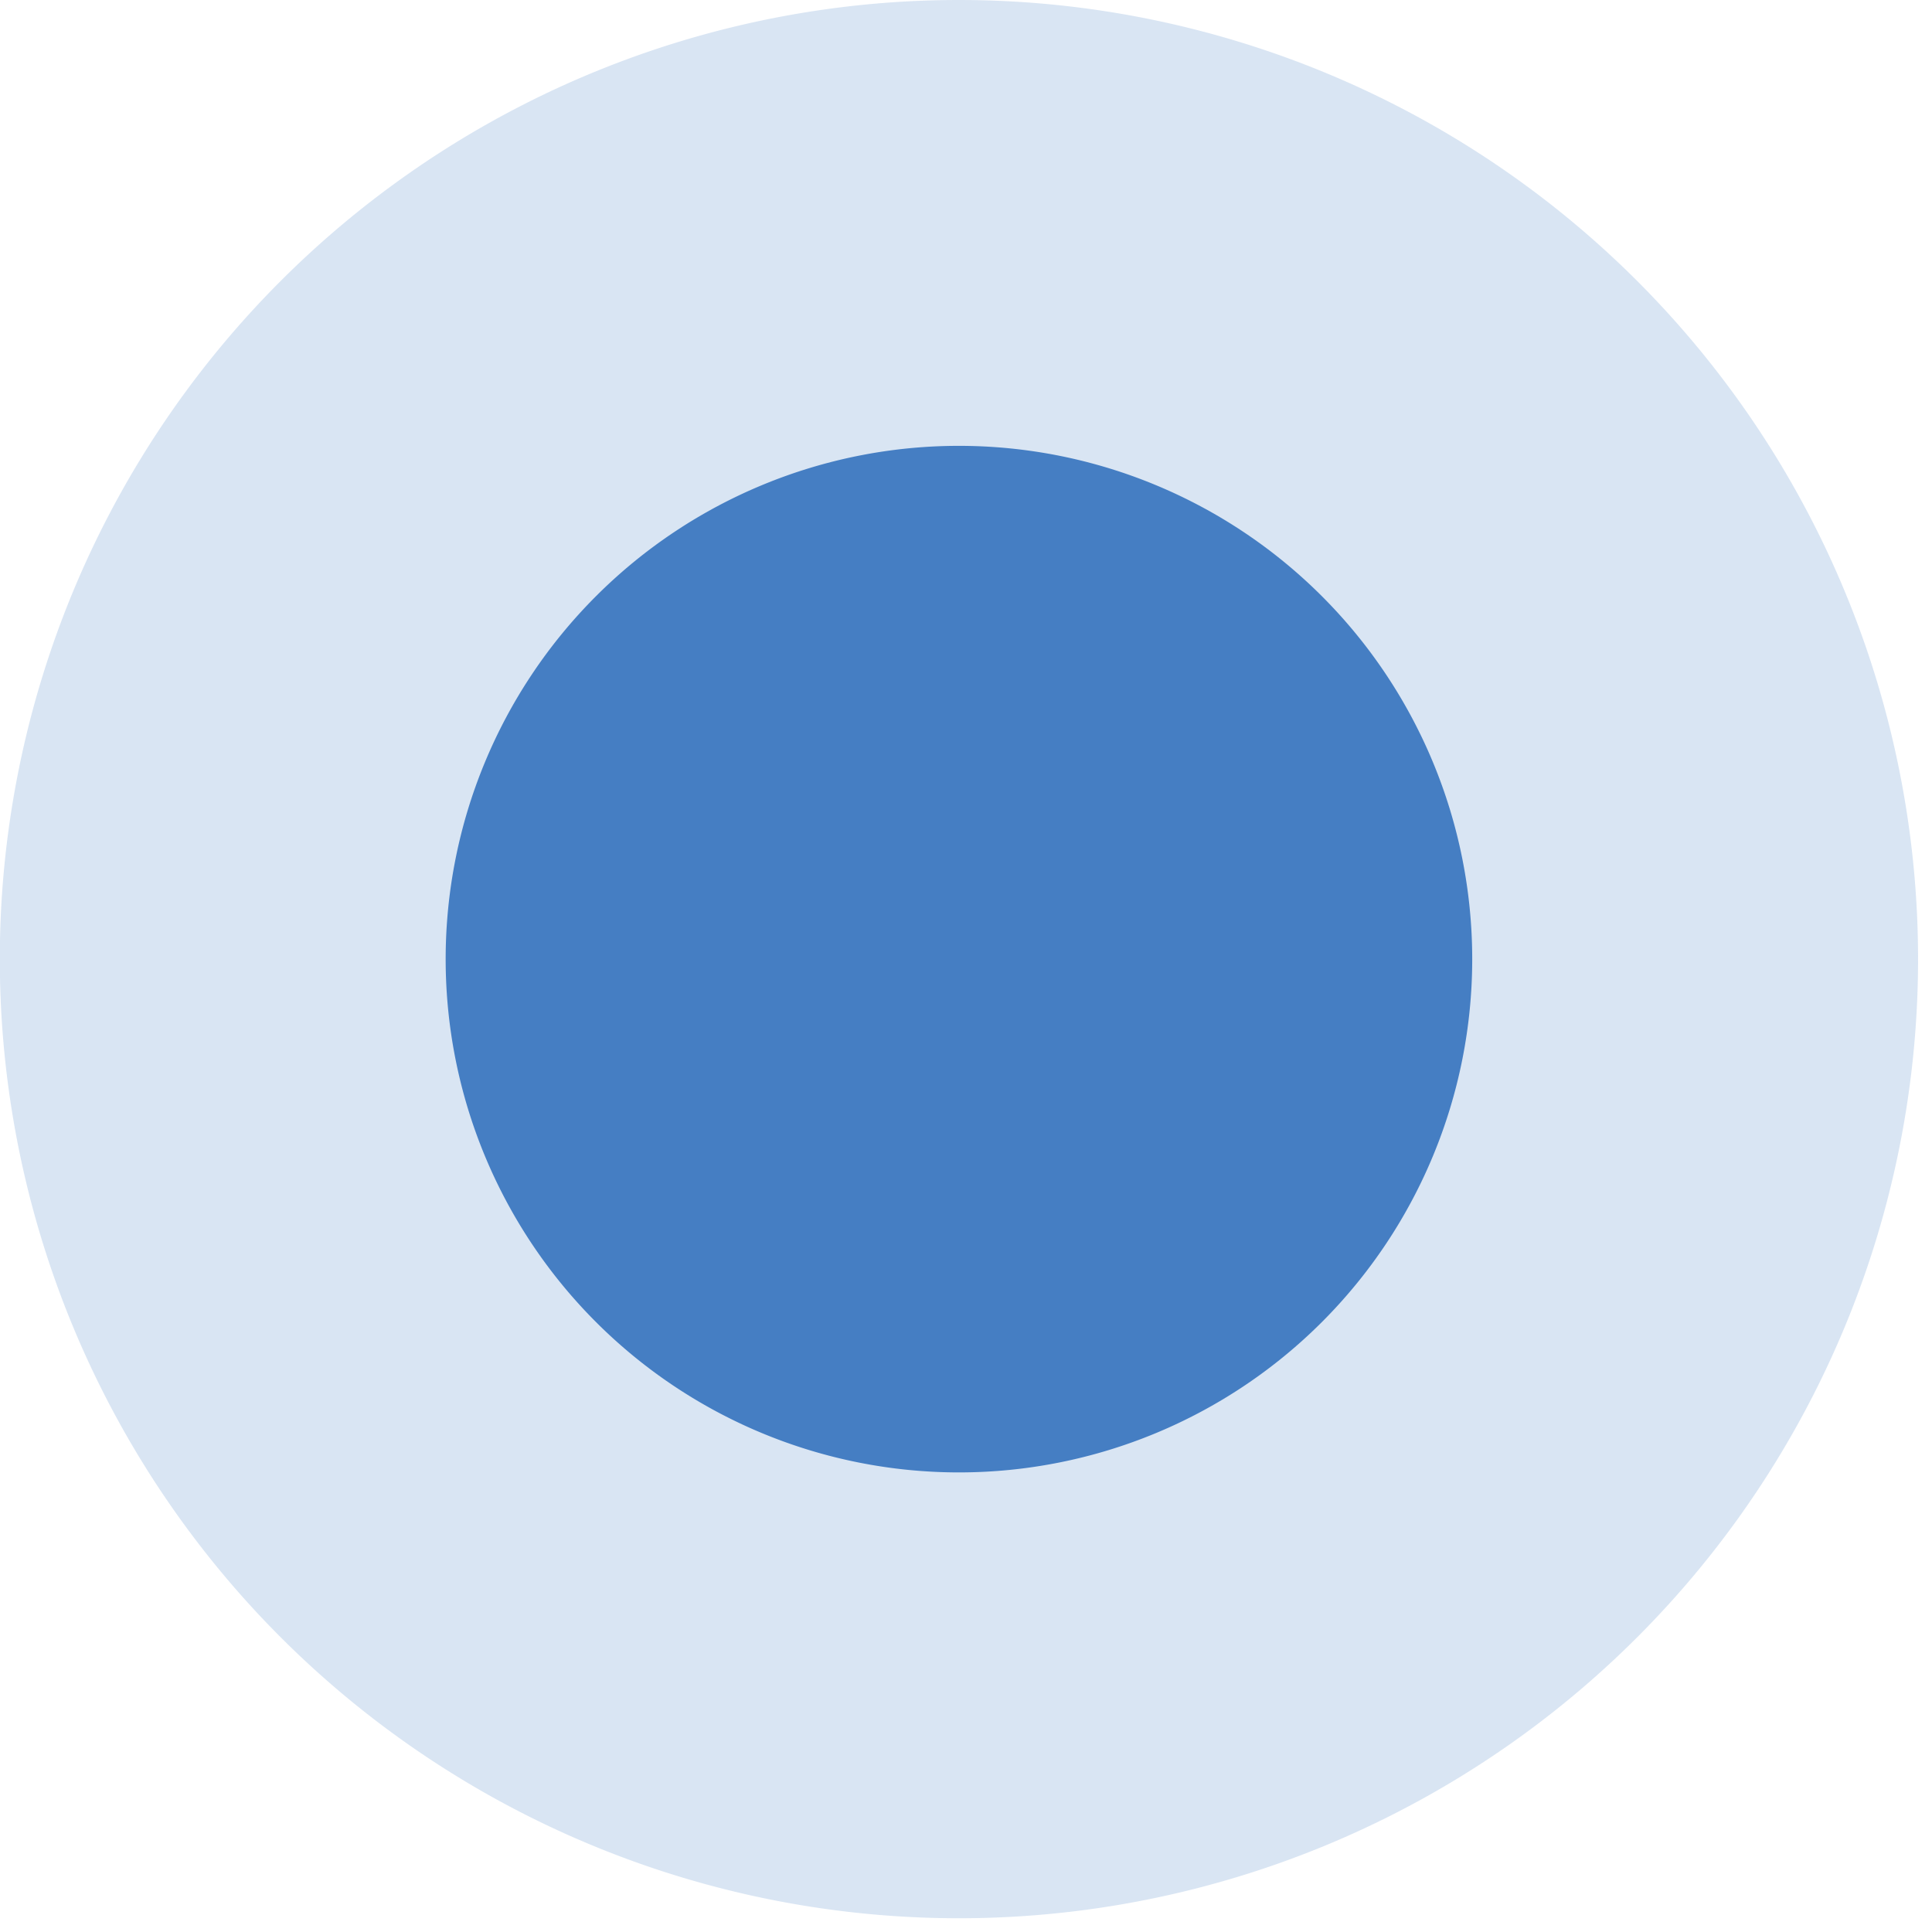
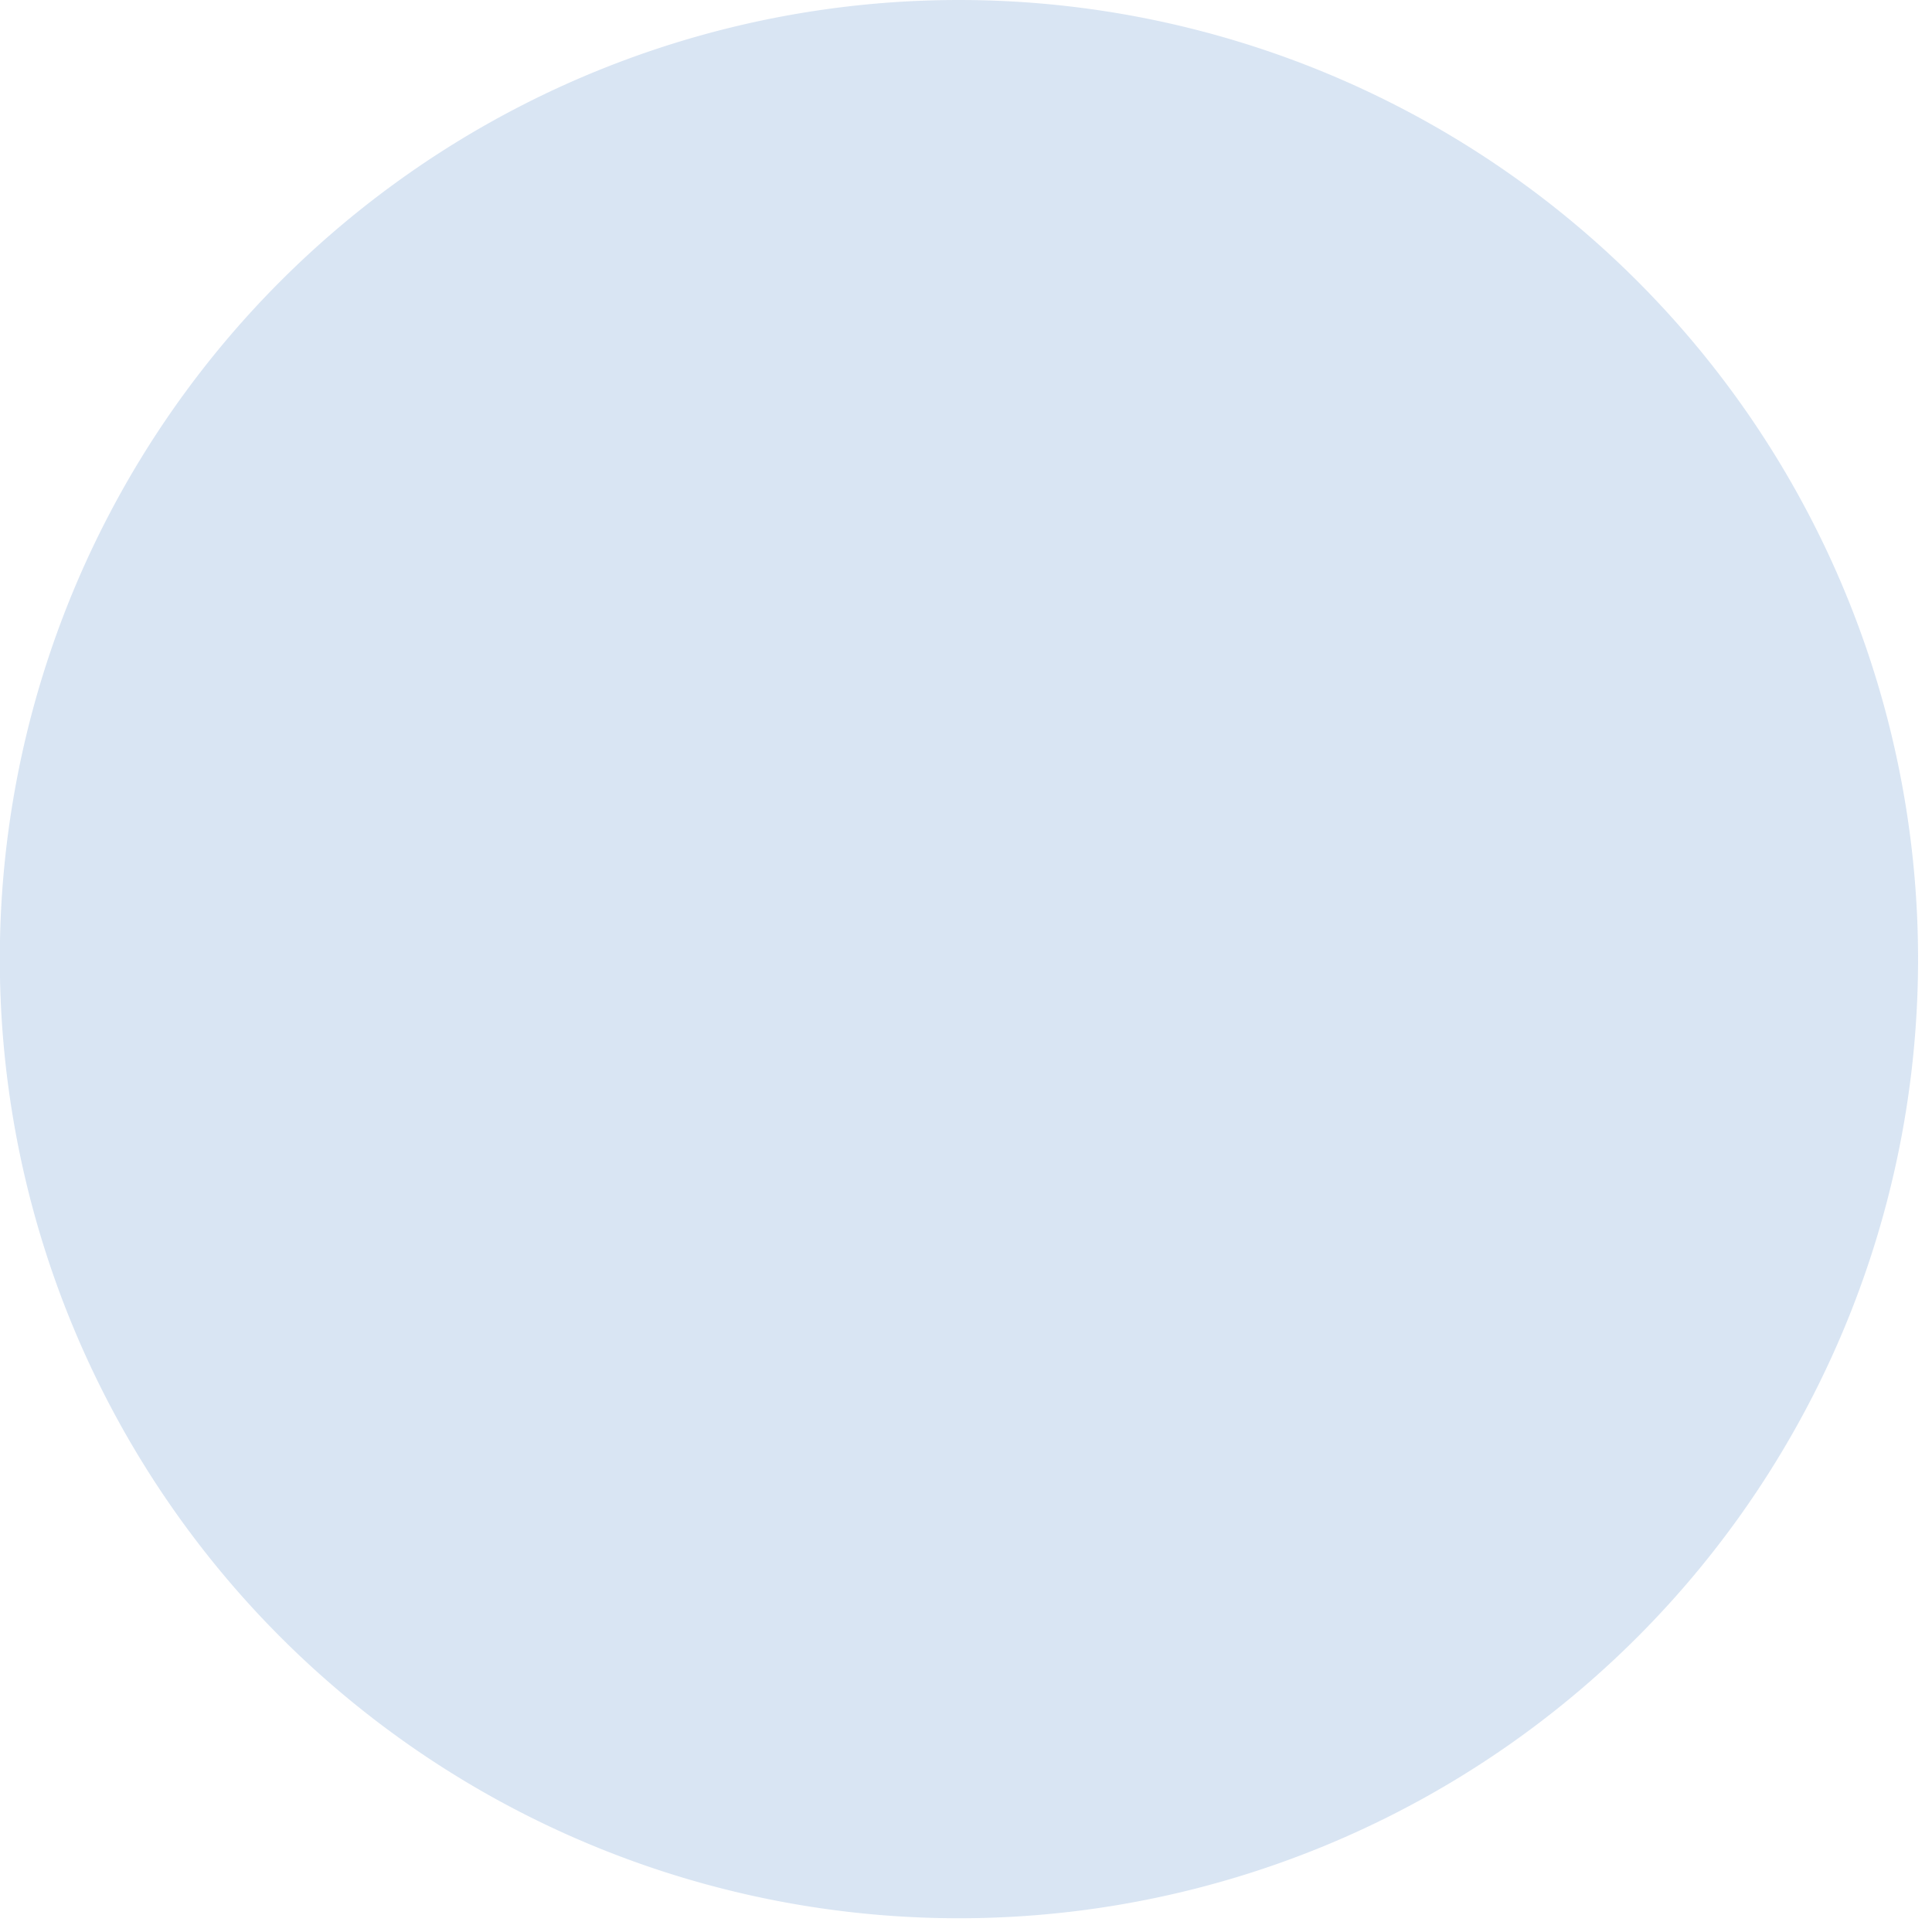
<svg xmlns="http://www.w3.org/2000/svg" width="52" height="52" fill="none">
  <path opacity=".2" fill-rule="evenodd" clip-rule="evenodd" d="M25.81 51.63a25.81 25.81 0 100-51.63 25.81 25.81 0 000 51.63z" fill="#457EC3" />
-   <path fill-rule="evenodd" clip-rule="evenodd" d="M25.81 39.63a13.81 13.81 0 100-27.63 13.81 13.81 0 000 27.63z" fill="#457EC3" />
</svg>